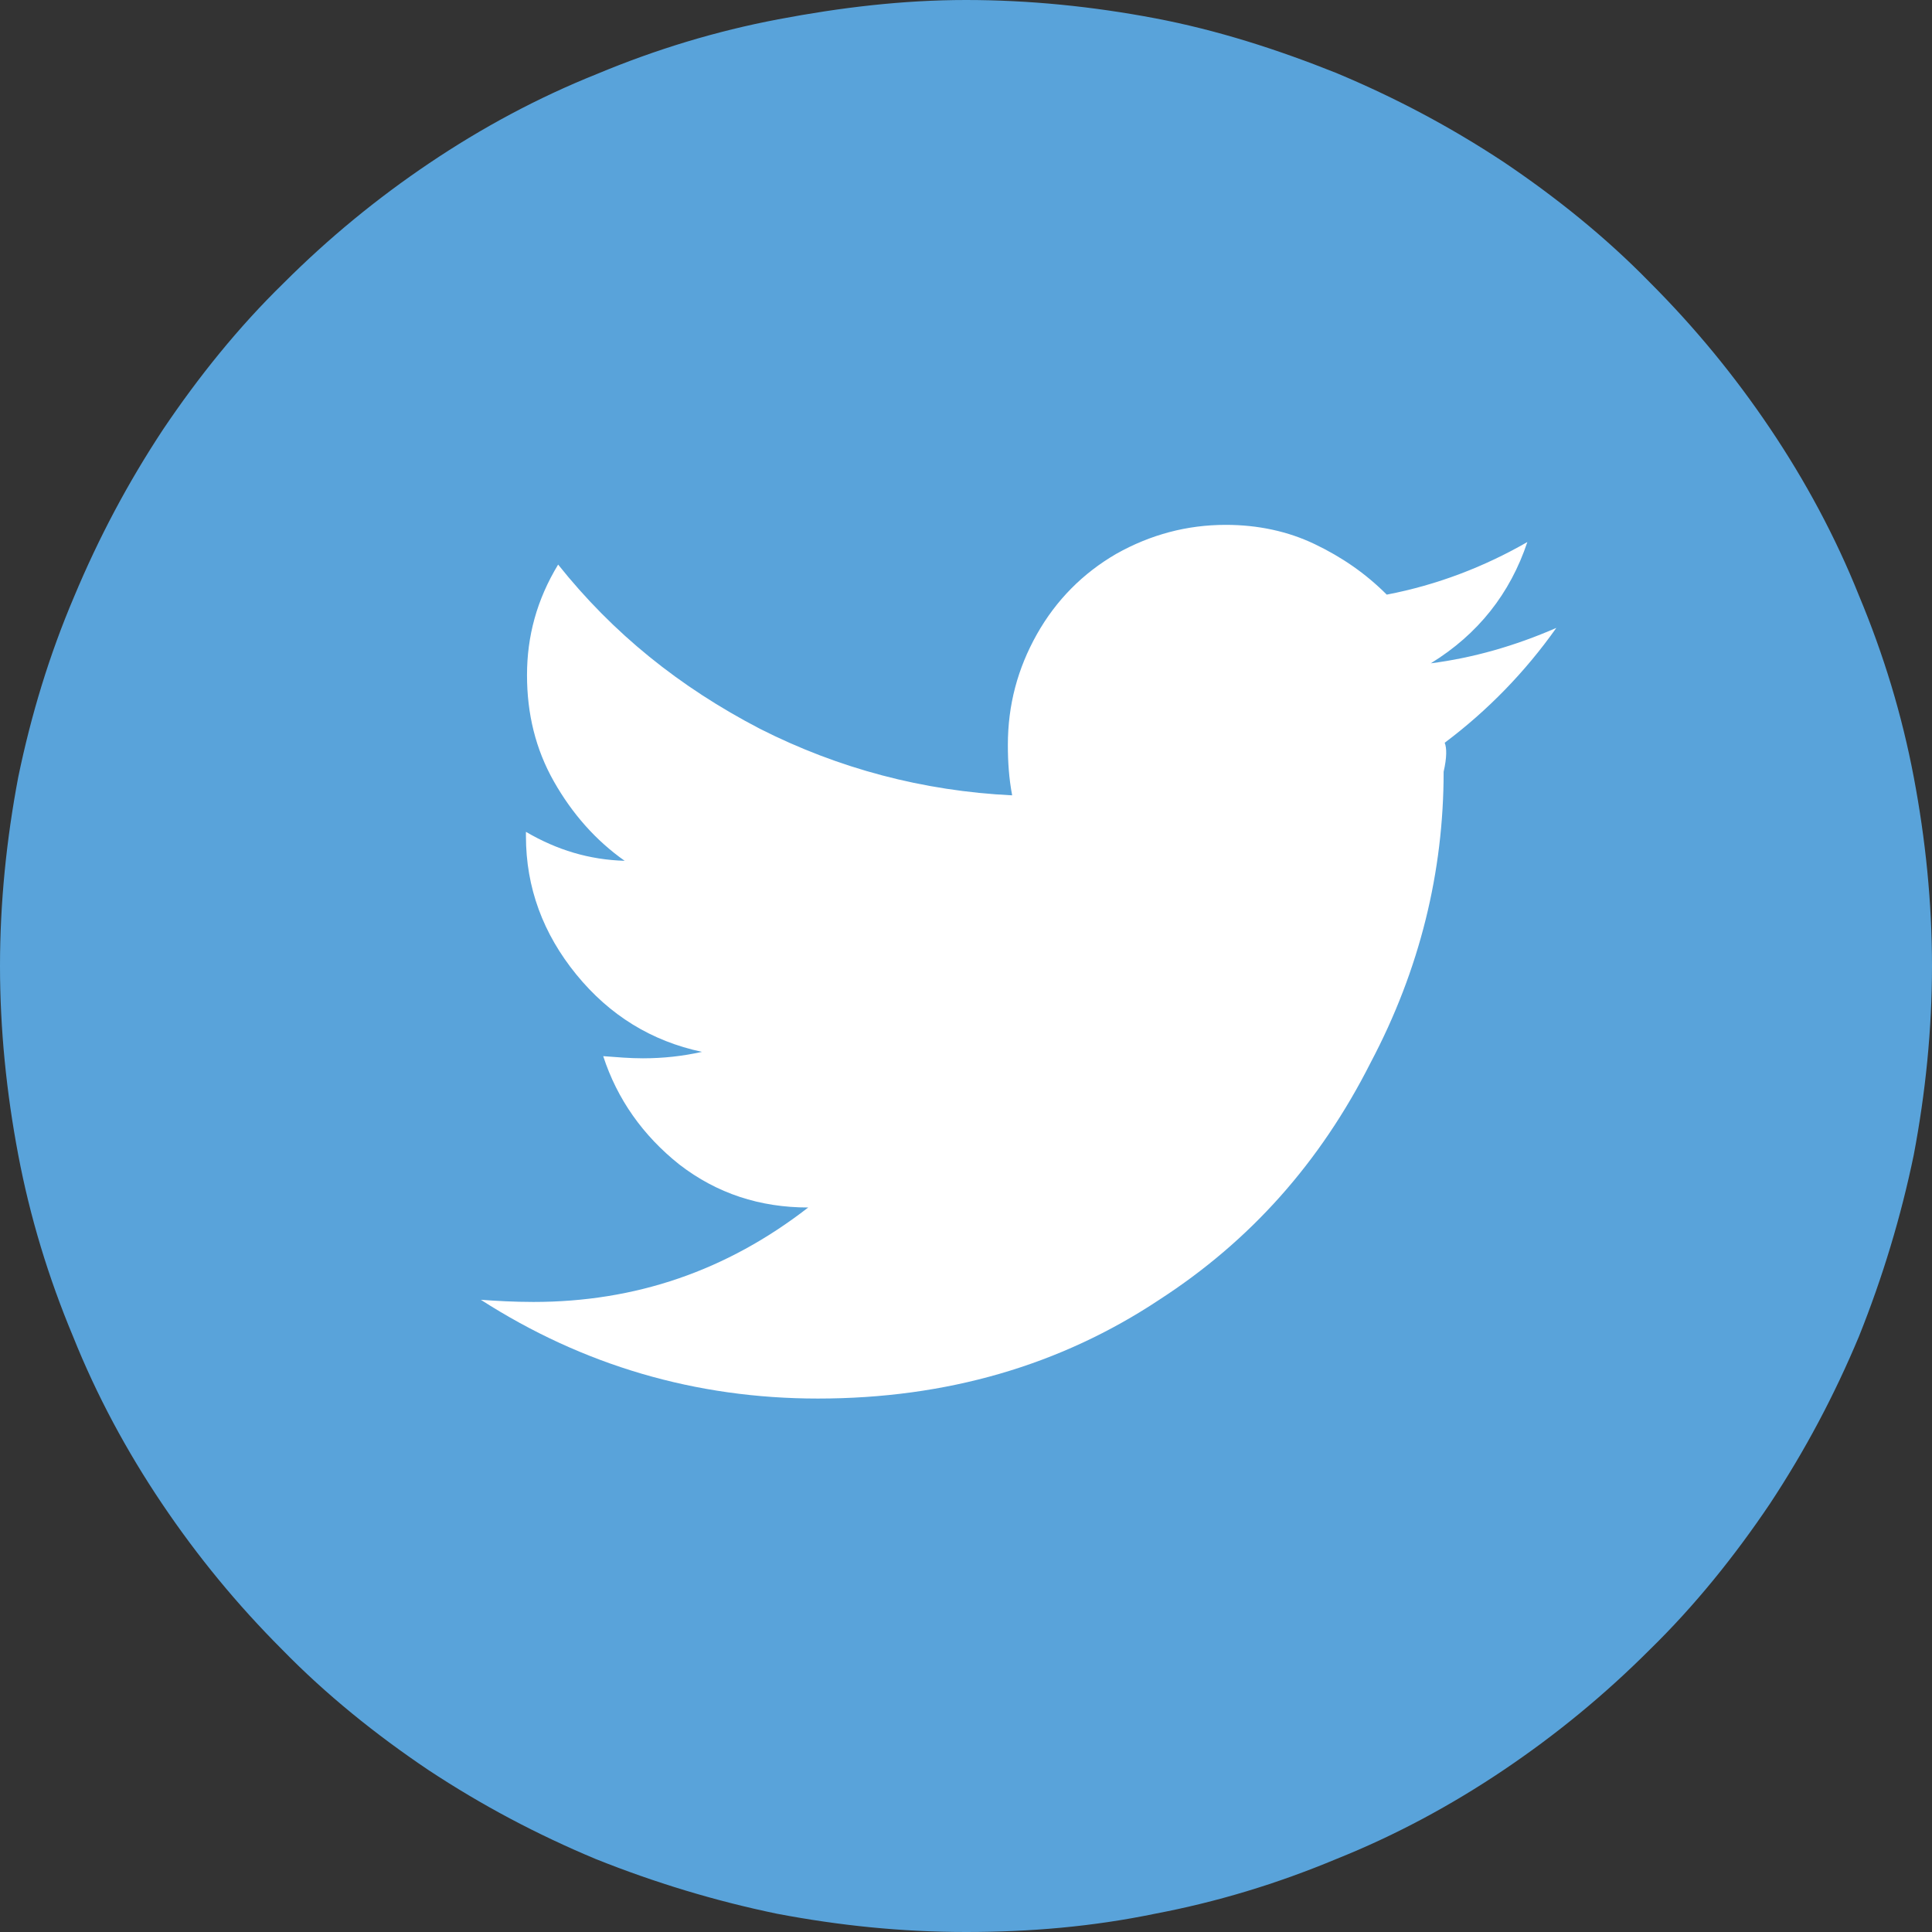
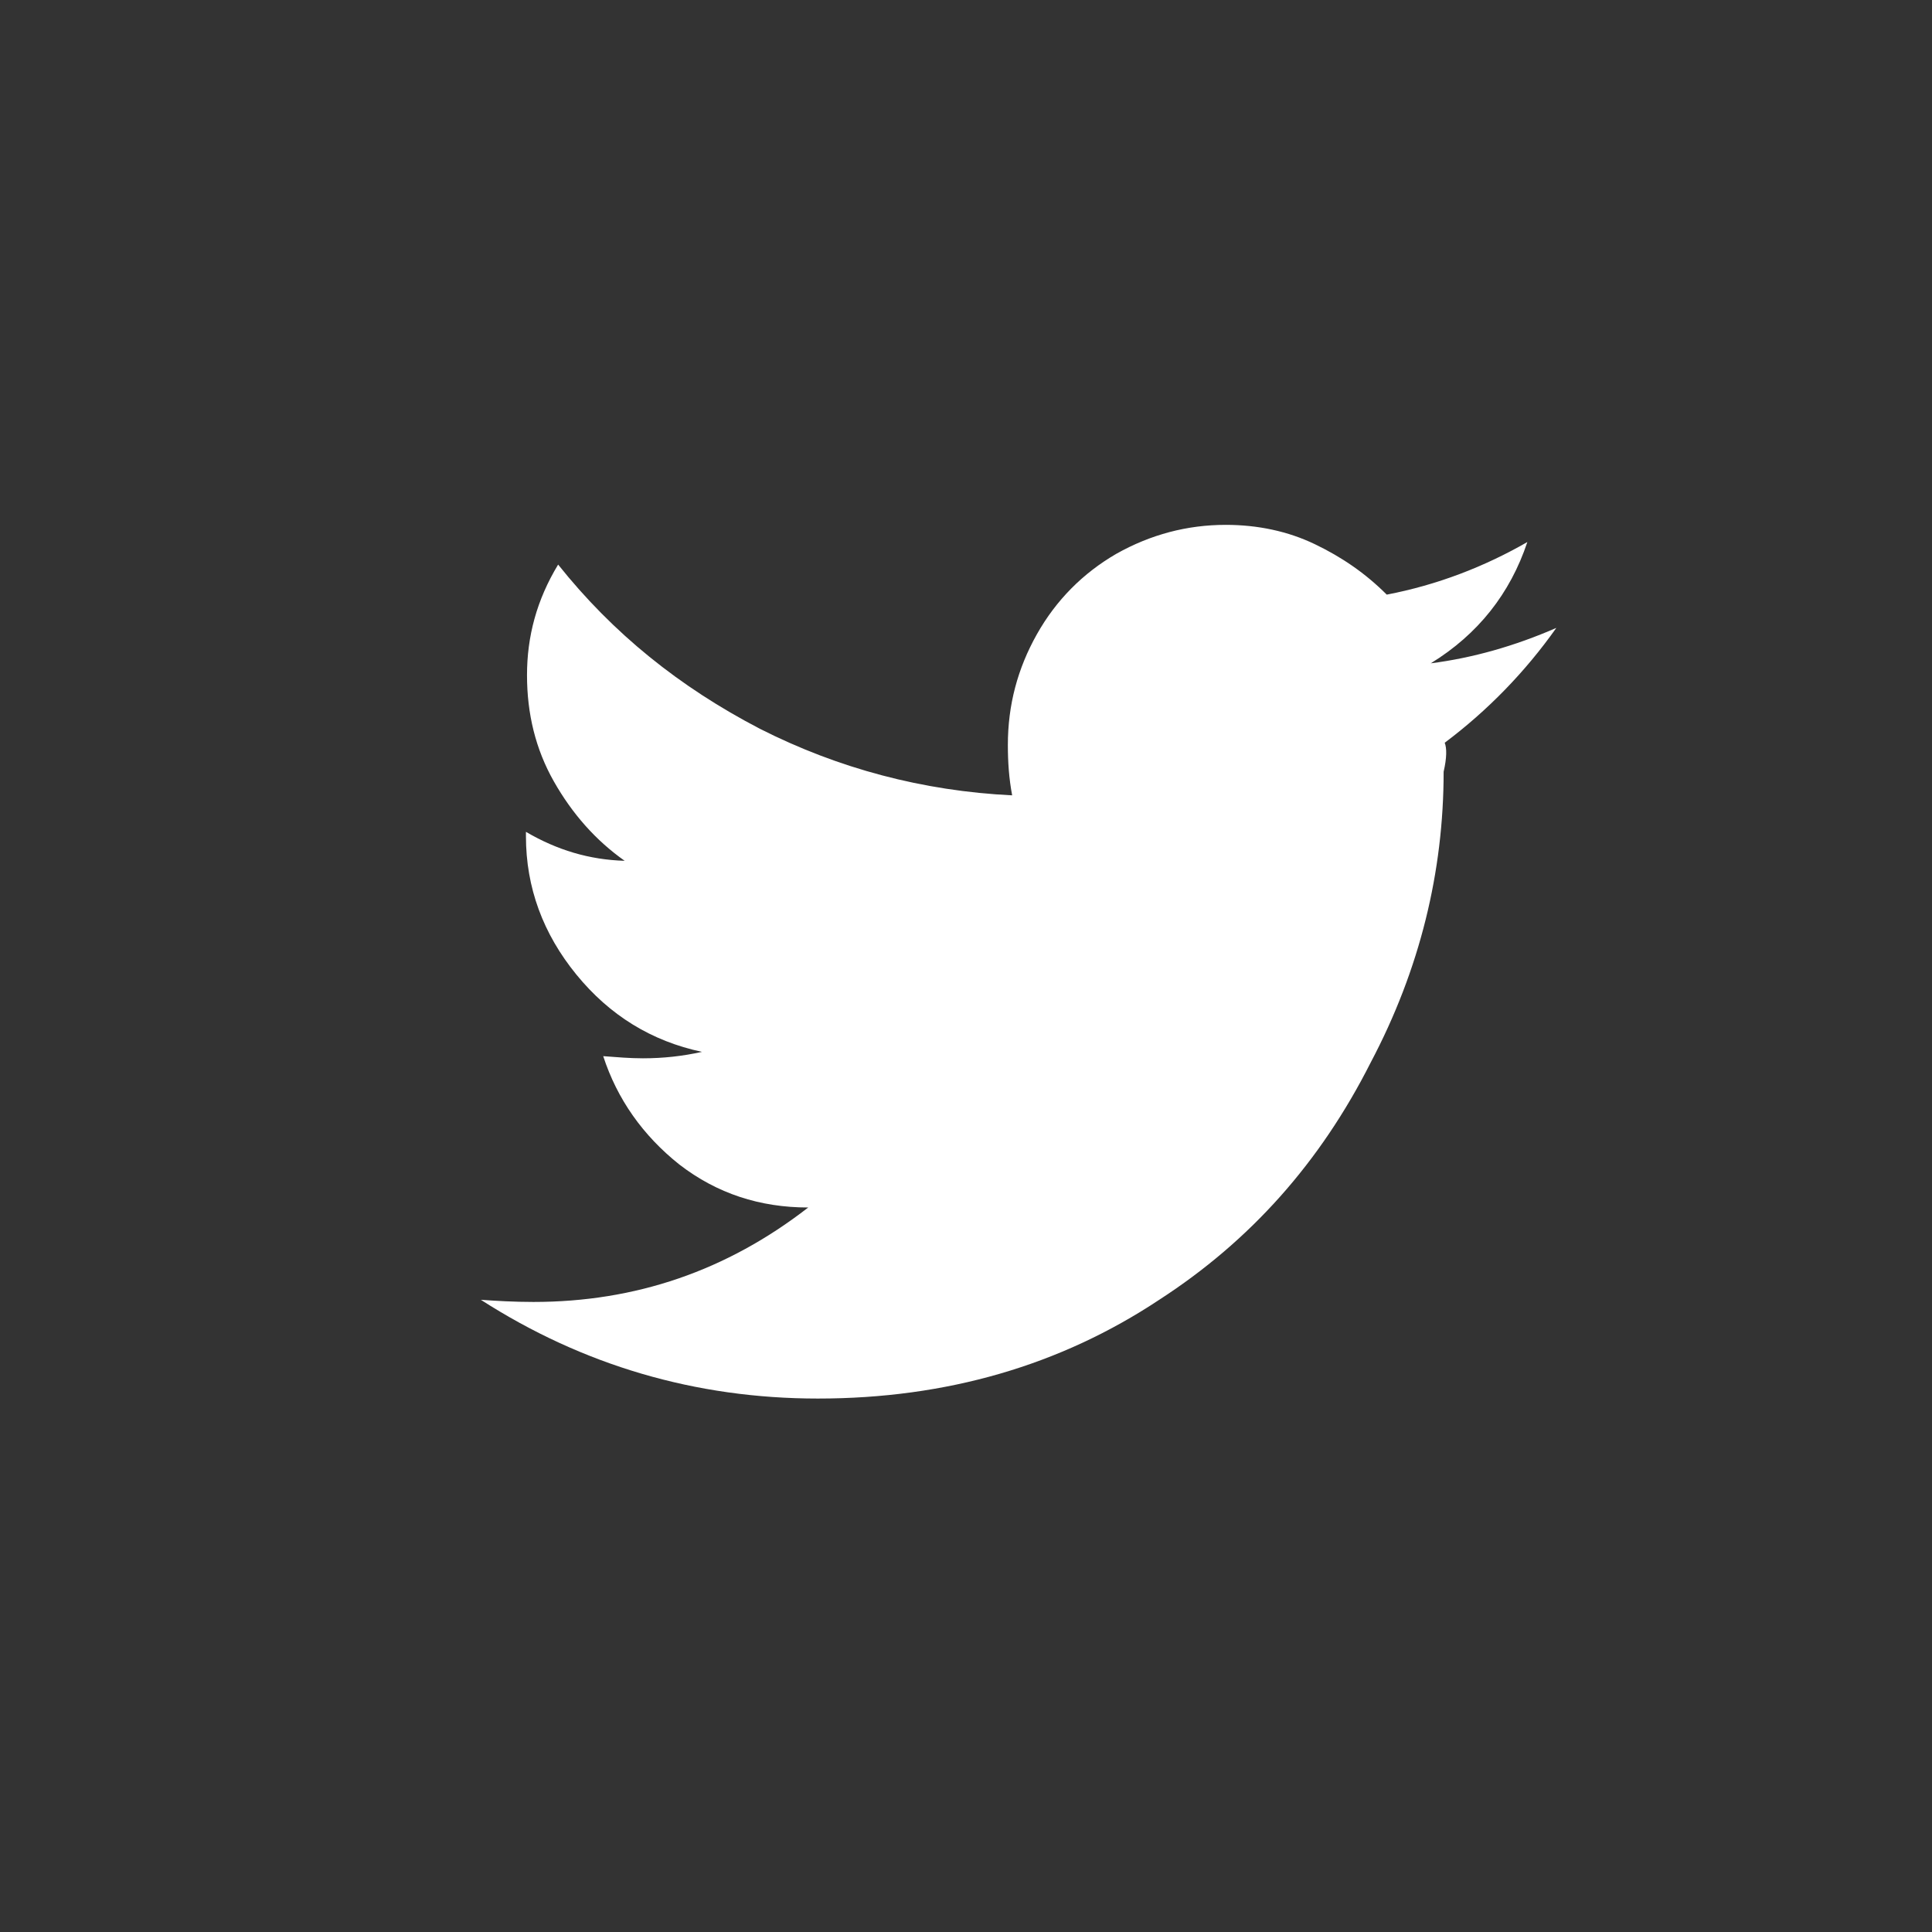
<svg xmlns="http://www.w3.org/2000/svg" version="1.1" id="レイヤー_1" x="0px" y="0px" viewBox="0 0 180 180" style="enable-background:new 0 0 180 180;" xml:space="preserve">
  <rect x="0" y="0" width="180" height="180" fill="#333333" stroke="none" />
  <style type="text/css">
	.st0{fill:#59A3DA;}
	.st1{fill:#FFFFFF;}
</style>
-   <path class="st0" d="M180,90c0,5.9-0.6,11.8-1.7,17.6c-1.2,5.8-2.9,11.4-5.1,16.9c-2.3,5.5-5,10.6-8.3,15.6  c-3.3,4.9-7,9.5-11.2,13.6c-4.2,4.2-8.7,7.9-13.6,11.2c-4.9,3.3-10.1,6.1-15.6,8.3c-5.5,2.3-11.1,4-16.9,5.1  c-5.8,1.2-11.6,1.7-17.6,1.7s-11.8-0.6-17.6-1.7c-5.8-1.2-11.4-2.9-16.9-5.1c-5.5-2.3-10.6-5-15.6-8.3c-4.9-3.3-9.5-7-13.6-11.2  c-4.2-4.2-7.9-8.7-11.2-13.6c-3.3-4.9-6.1-10.1-8.3-15.6c-2.3-5.5-4-11.1-5.1-16.9C0.6,101.8,0,95.9,0,90s0.6-11.8,1.7-17.6  C2.9,66.6,4.6,61,6.9,55.6c2.3-5.5,5-10.6,8.3-15.6c3.3-4.9,7-9.5,11.2-13.6c4.2-4.2,8.7-7.9,13.6-11.2c4.9-3.3,10.1-6.1,15.6-8.3  c5.5-2.3,11.1-4,16.9-5.1S84.1,0,90,0s11.8,0.6,17.6,1.7s11.4,2.9,16.9,5.1c5.5,2.3,10.6,5,15.6,8.3c4.9,3.3,9.5,7,13.6,11.2  c4.2,4.2,7.9,8.7,11.2,13.6c3.3,4.9,6.1,10.1,8.3,15.6c2.3,5.5,4,11.1,5.1,16.9C179.4,78.2,180,84.1,180,90z" />
  <path class="st1" d="M134.6,69.2c4-3,7.5-6.6,10.4-10.7c-3.9,1.7-7.8,2.8-11.7,3.3c4.4-2.7,7.4-6.5,9-11.3c-4,2.3-8.4,4-13.1,4.9  c-2-2-4.2-3.5-6.7-4.7c-2.5-1.2-5.3-1.8-8.3-1.8c-3.6,0-7,0.9-10.2,2.7c-3.1,1.8-5.6,4.3-7.4,7.5c-1.8,3.2-2.7,6.6-2.7,10.3  c0,1.6,0.1,3.1,0.4,4.7c-8.3-0.4-16.2-2.5-23.5-6.2C63.3,64,57.1,59,52,52.6c-2,3.3-2.9,6.7-2.9,10.3c0,3.6,0.8,6.9,2.5,9.9  c1.7,3,3.9,5.5,6.6,7.4c-3.3-0.1-6.3-1-9.2-2.7v0.4c0,4.8,1.6,9.1,4.7,12.9c3.1,3.8,7,6.2,11.7,7.2c-1.8,0.4-3.6,0.6-5.5,0.6  c-1.2,0-2.4-0.1-3.7-0.2c1.3,4,3.7,7.4,7.1,10.1c3.5,2.7,7.5,4,12,4c-7.6,5.9-16.1,8.8-25.6,8.8c-1.8,0-3.5-0.1-4.9-0.2  c9.5,6.1,20,9.2,31.4,9.2c12,0,22.6-3.1,31.8-9.2c8.5-5.5,15-12.8,19.7-22.1c4.6-8.7,6.8-17.8,6.8-27.1  C134.8,70.6,134.8,69.7,134.6,69.2z" />
</svg>